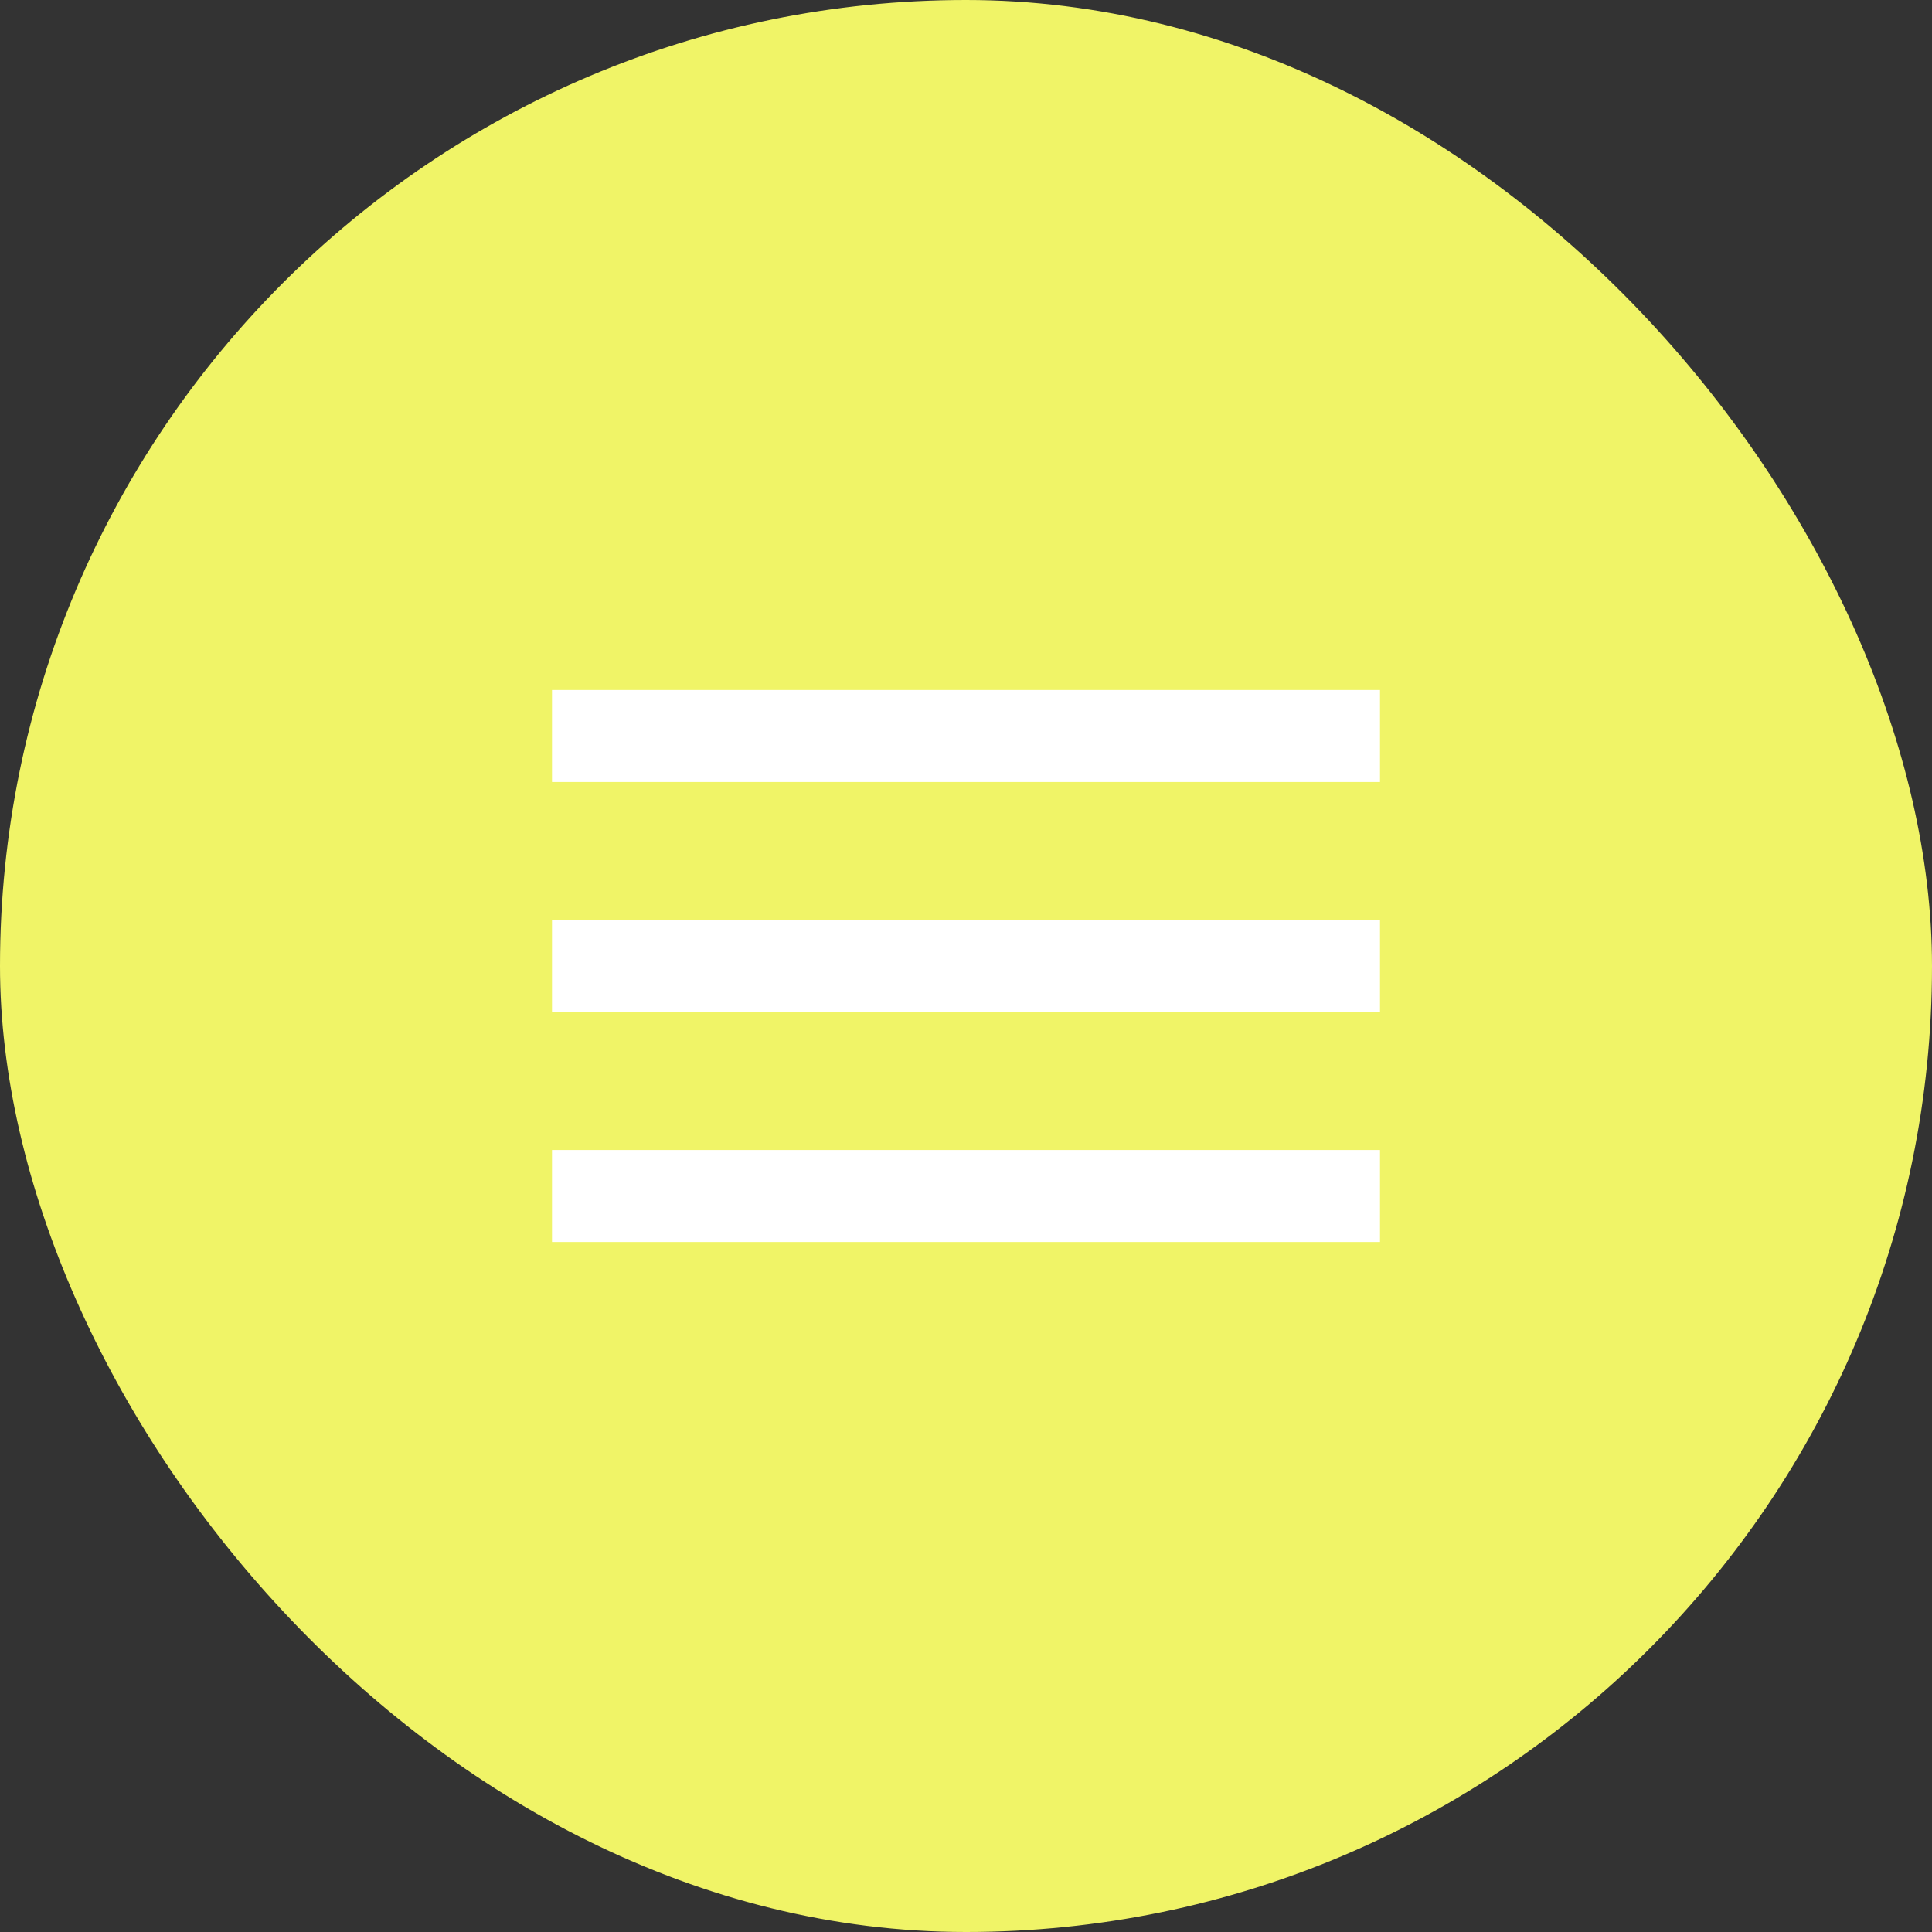
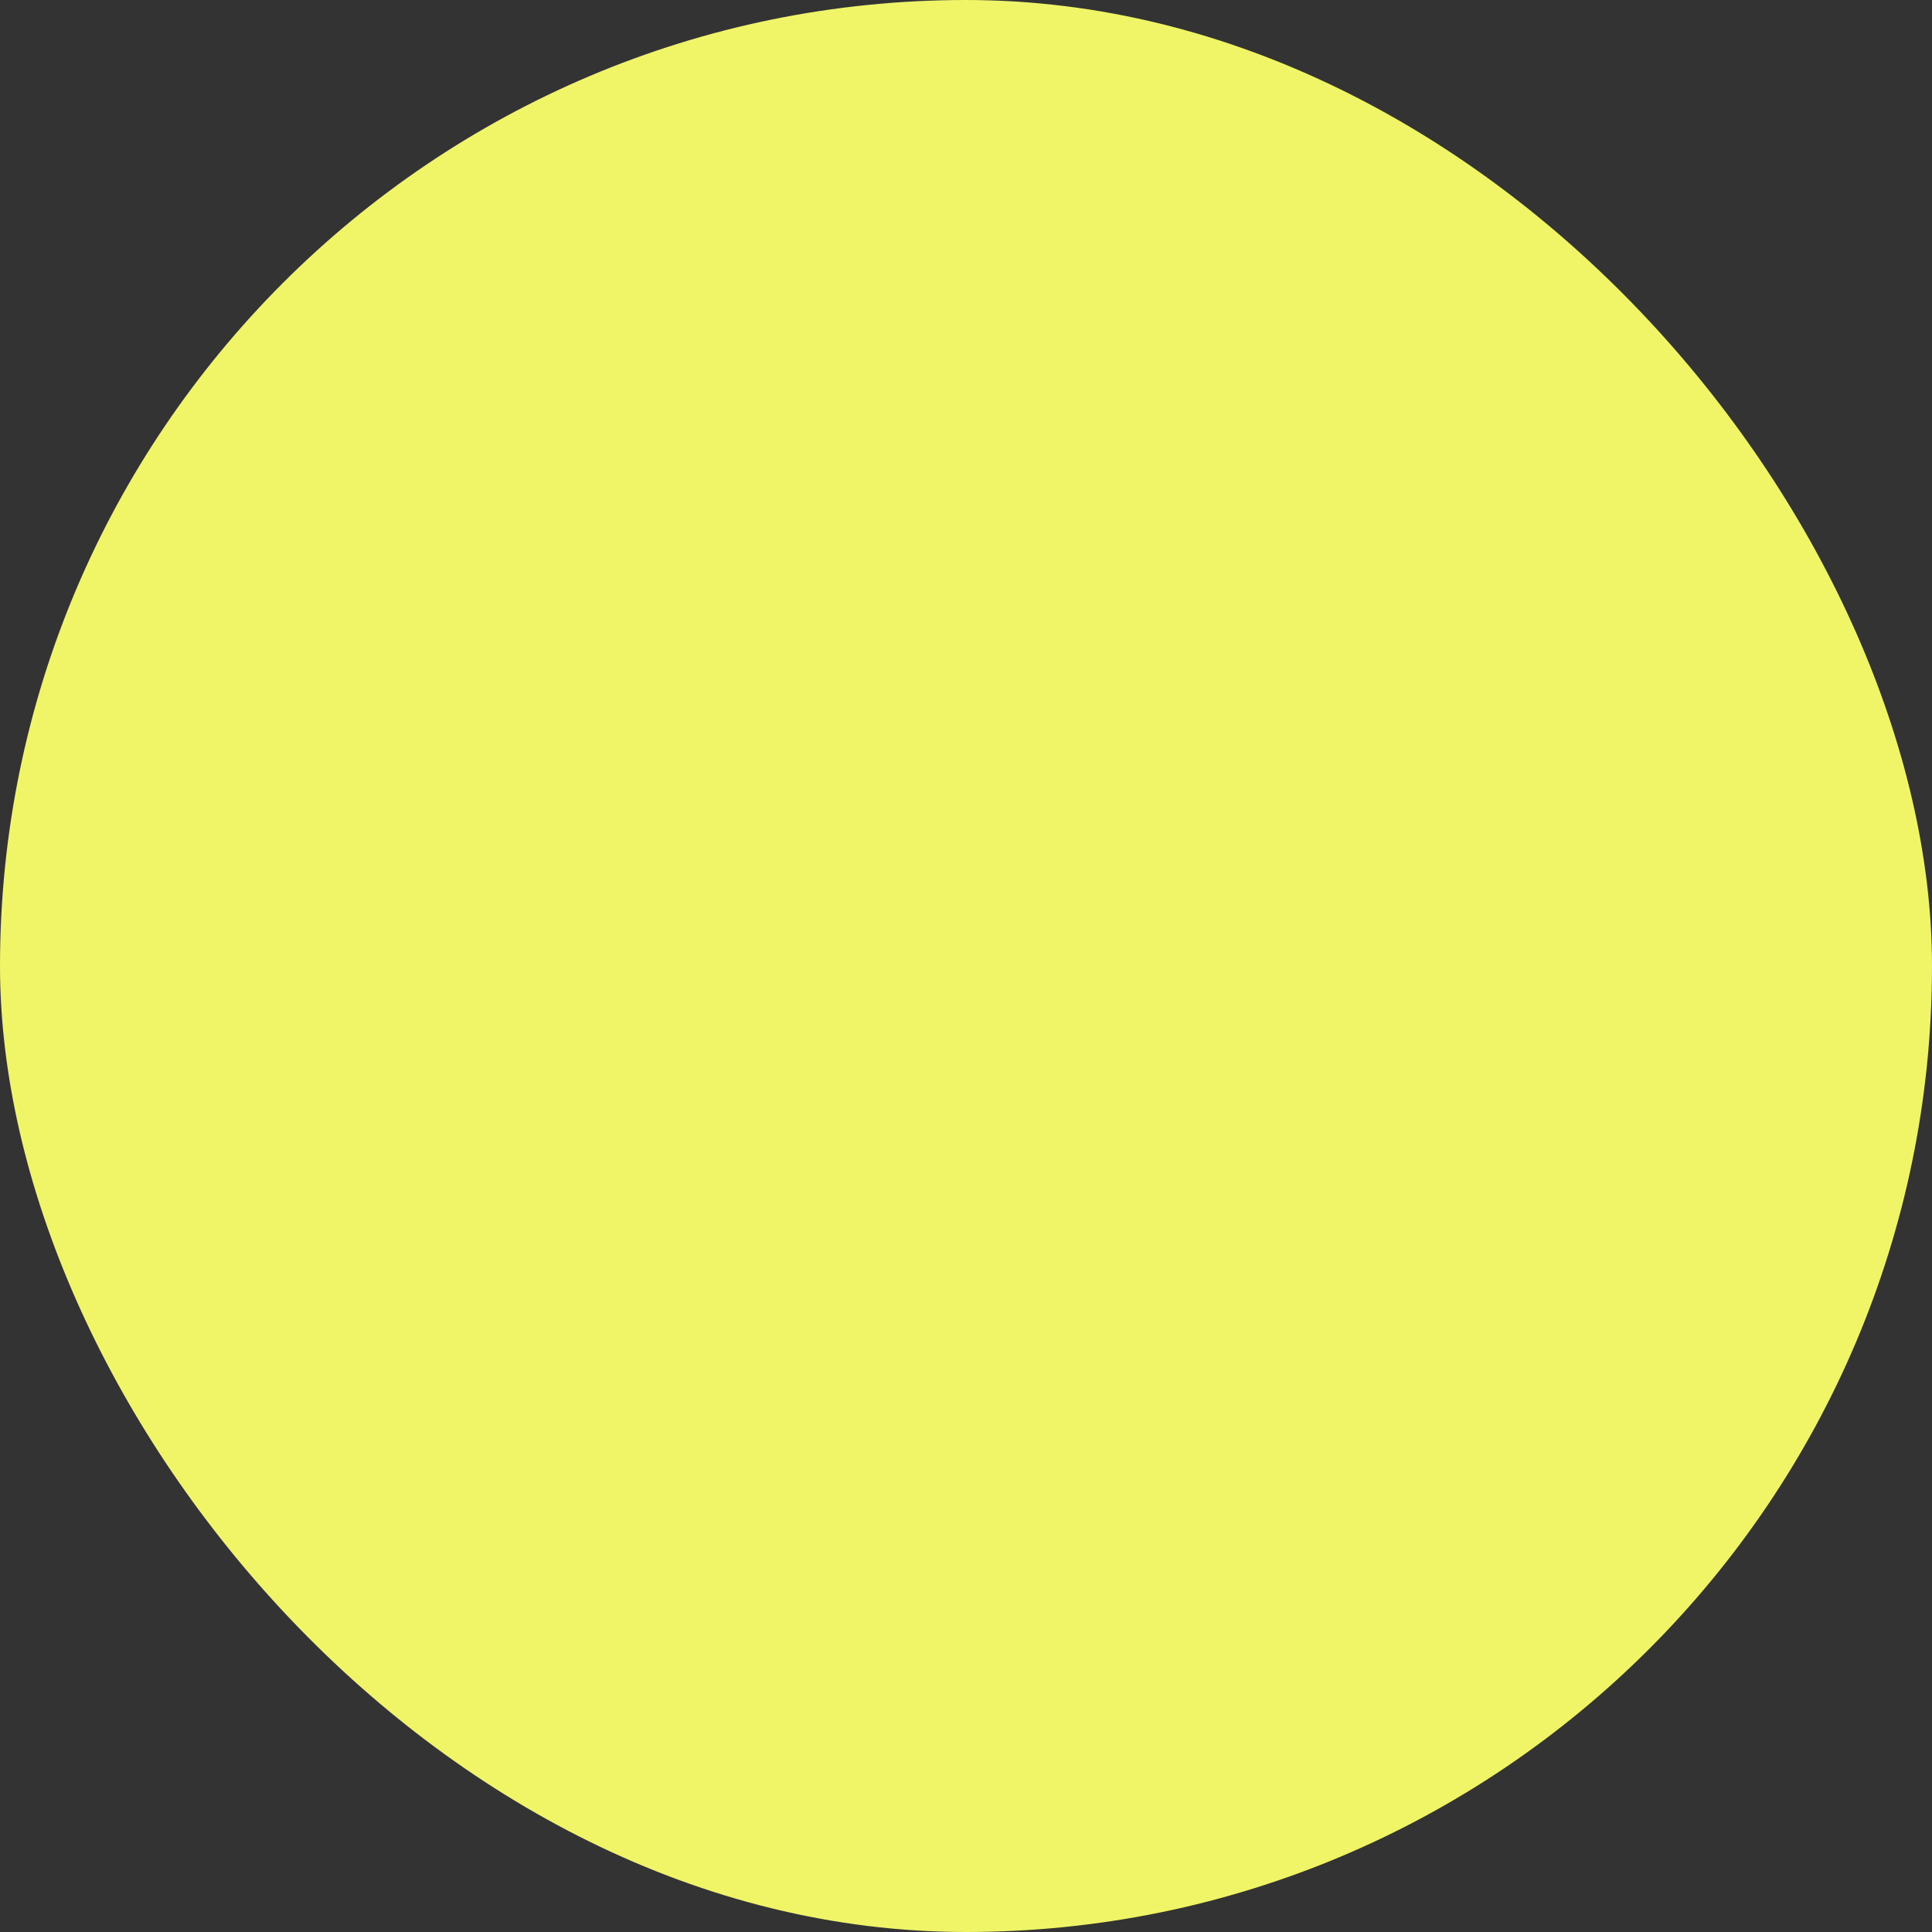
<svg xmlns="http://www.w3.org/2000/svg" width="42" height="42" viewBox="0 0 42 42" fill="none">
  <rect x="0" y="0" width="42" height="42" fill="#333333" stroke="none" />
  <rect width="42" height="42" rx="21" fill="#F0F467" />
  <mask id="mask0_2555_2505" style="mask-type:alpha" maskUnits="userSpaceOnUse" x="9" y="9" width="24" height="24">
-     <rect x="9" y="9" width="24" height="24" fill="#D9D9D9" />
-   </mask>
+     </mask>
  <g mask="url(#mask0_2555_2505)">
-     <path d="M12 27V25H30V27H12ZM12 22V20H30V22H12ZM12 17V15H30V17H12Z" fill="white" />
+     <path d="M12 27V25H30V27H12M12 22V20H30V22H12ZM12 17V15H30V17H12Z" fill="white" />
  </g>
</svg>